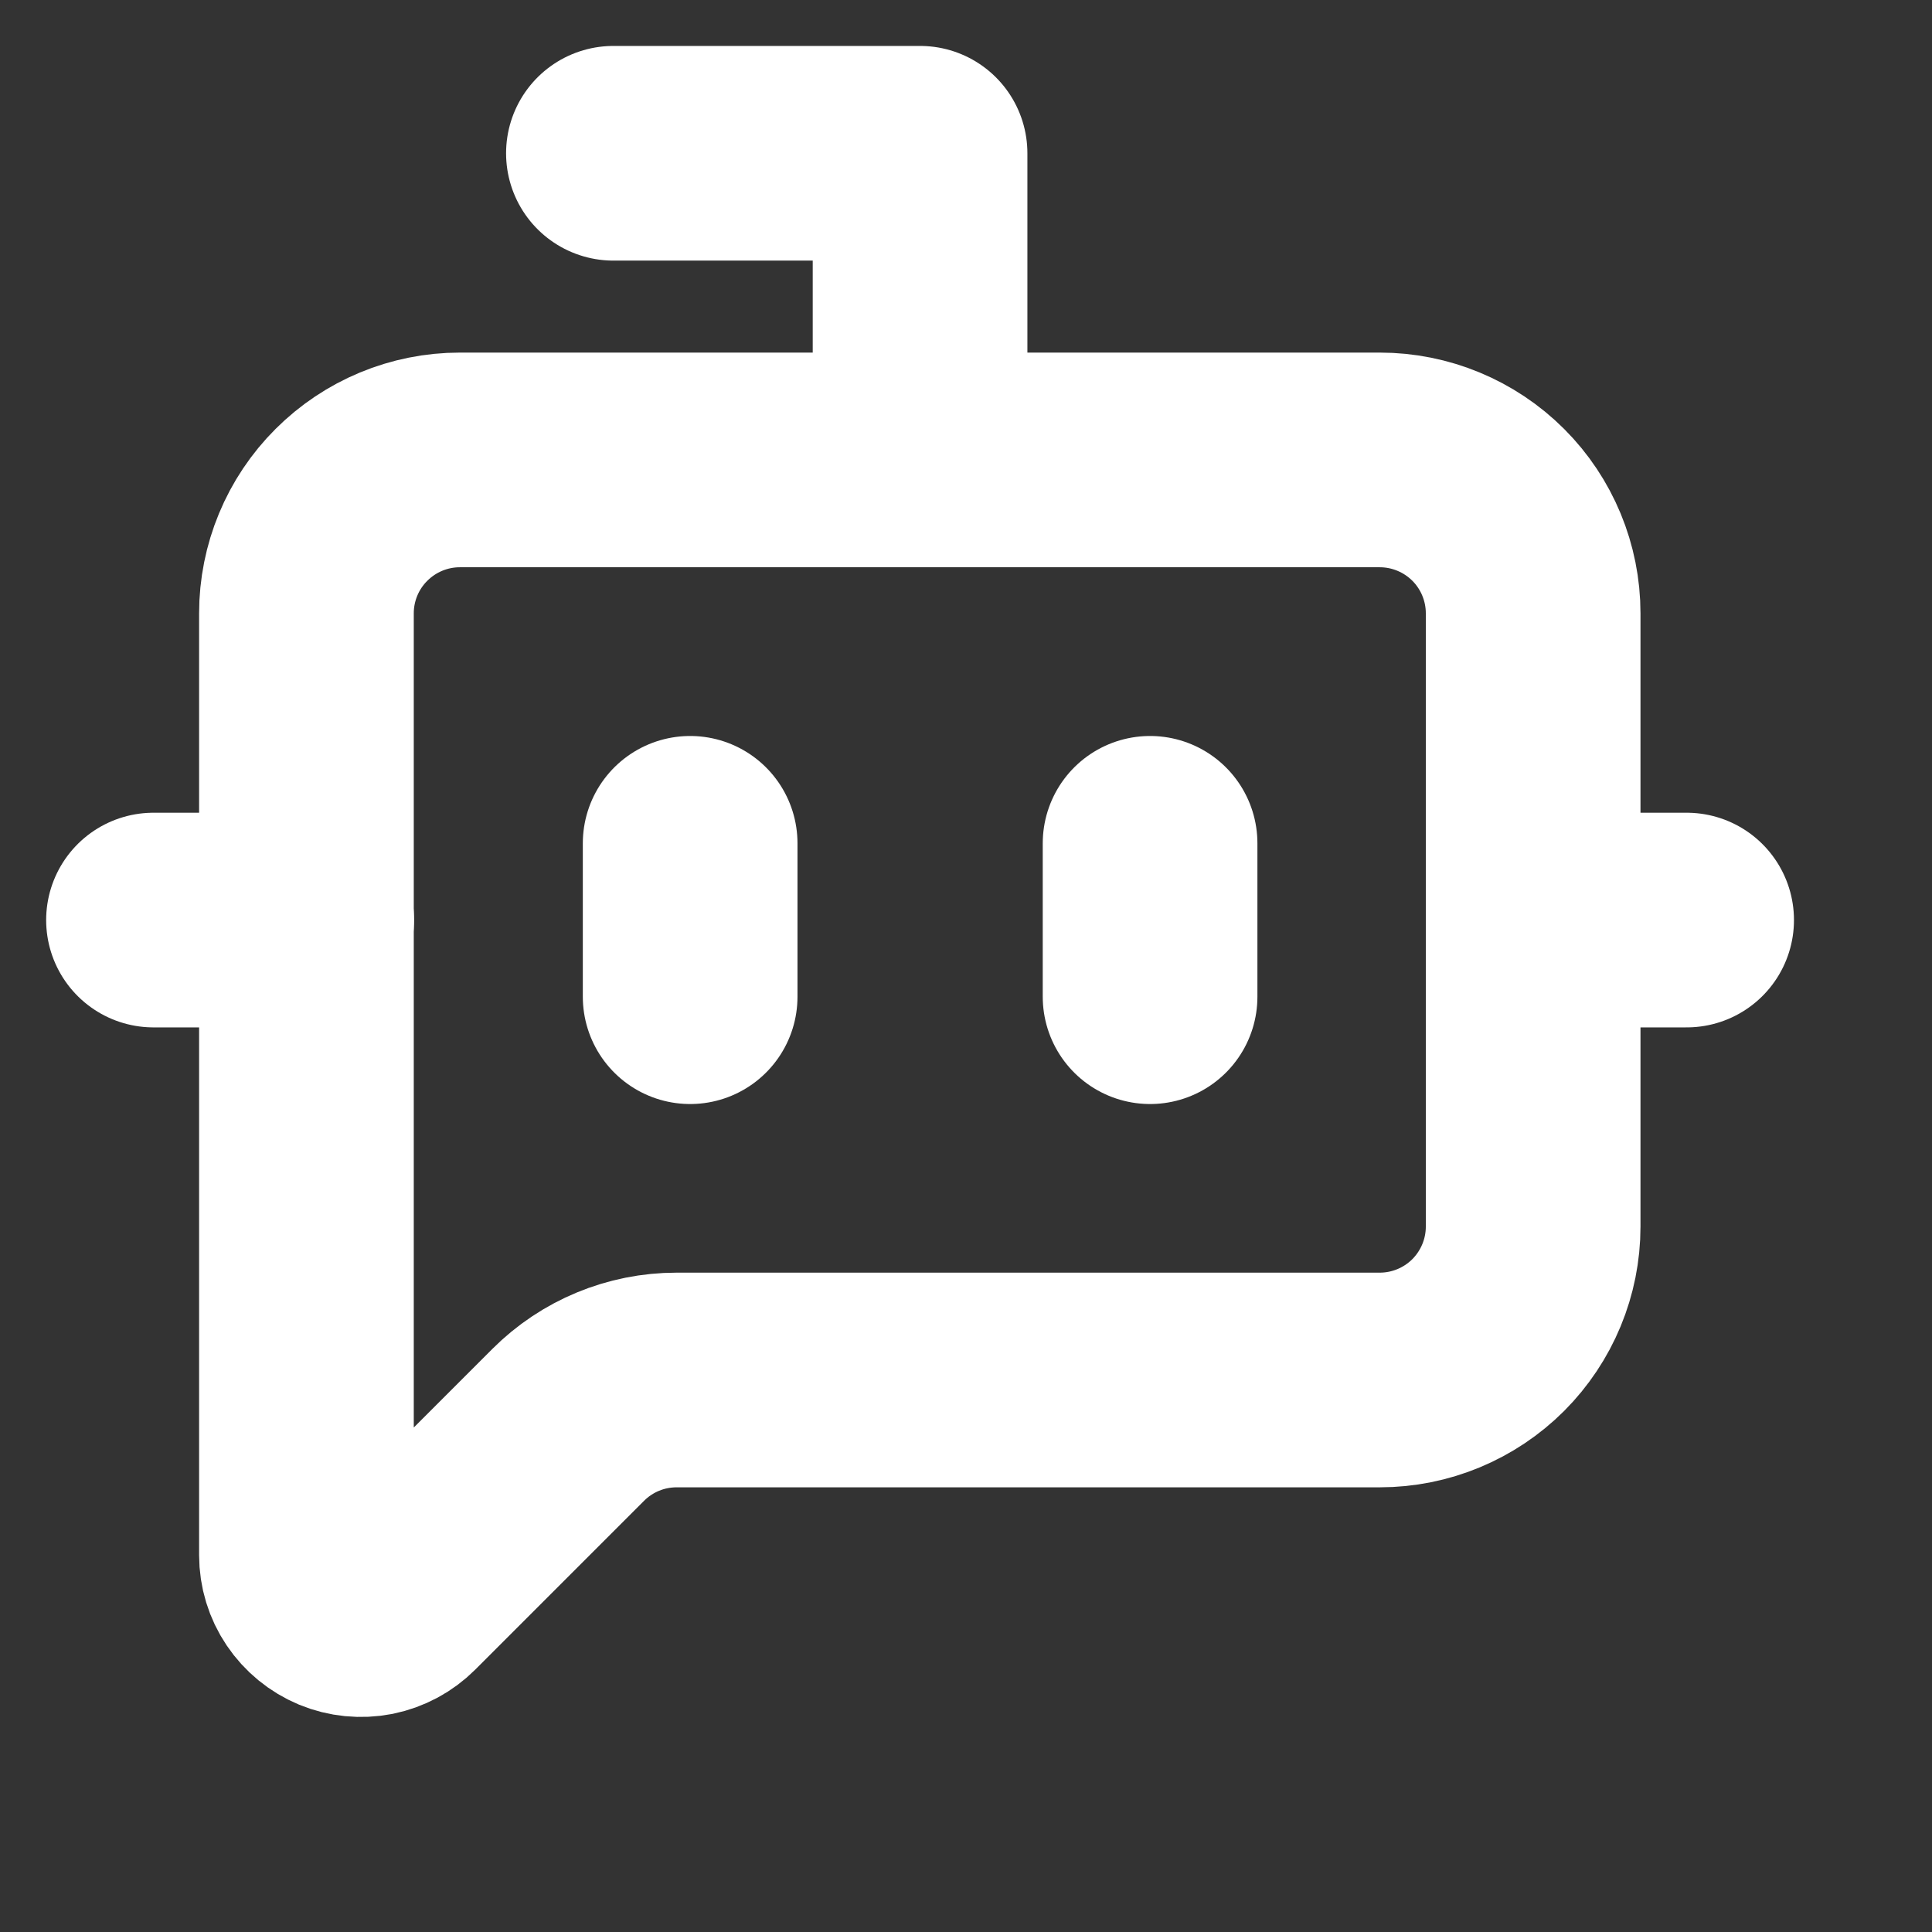
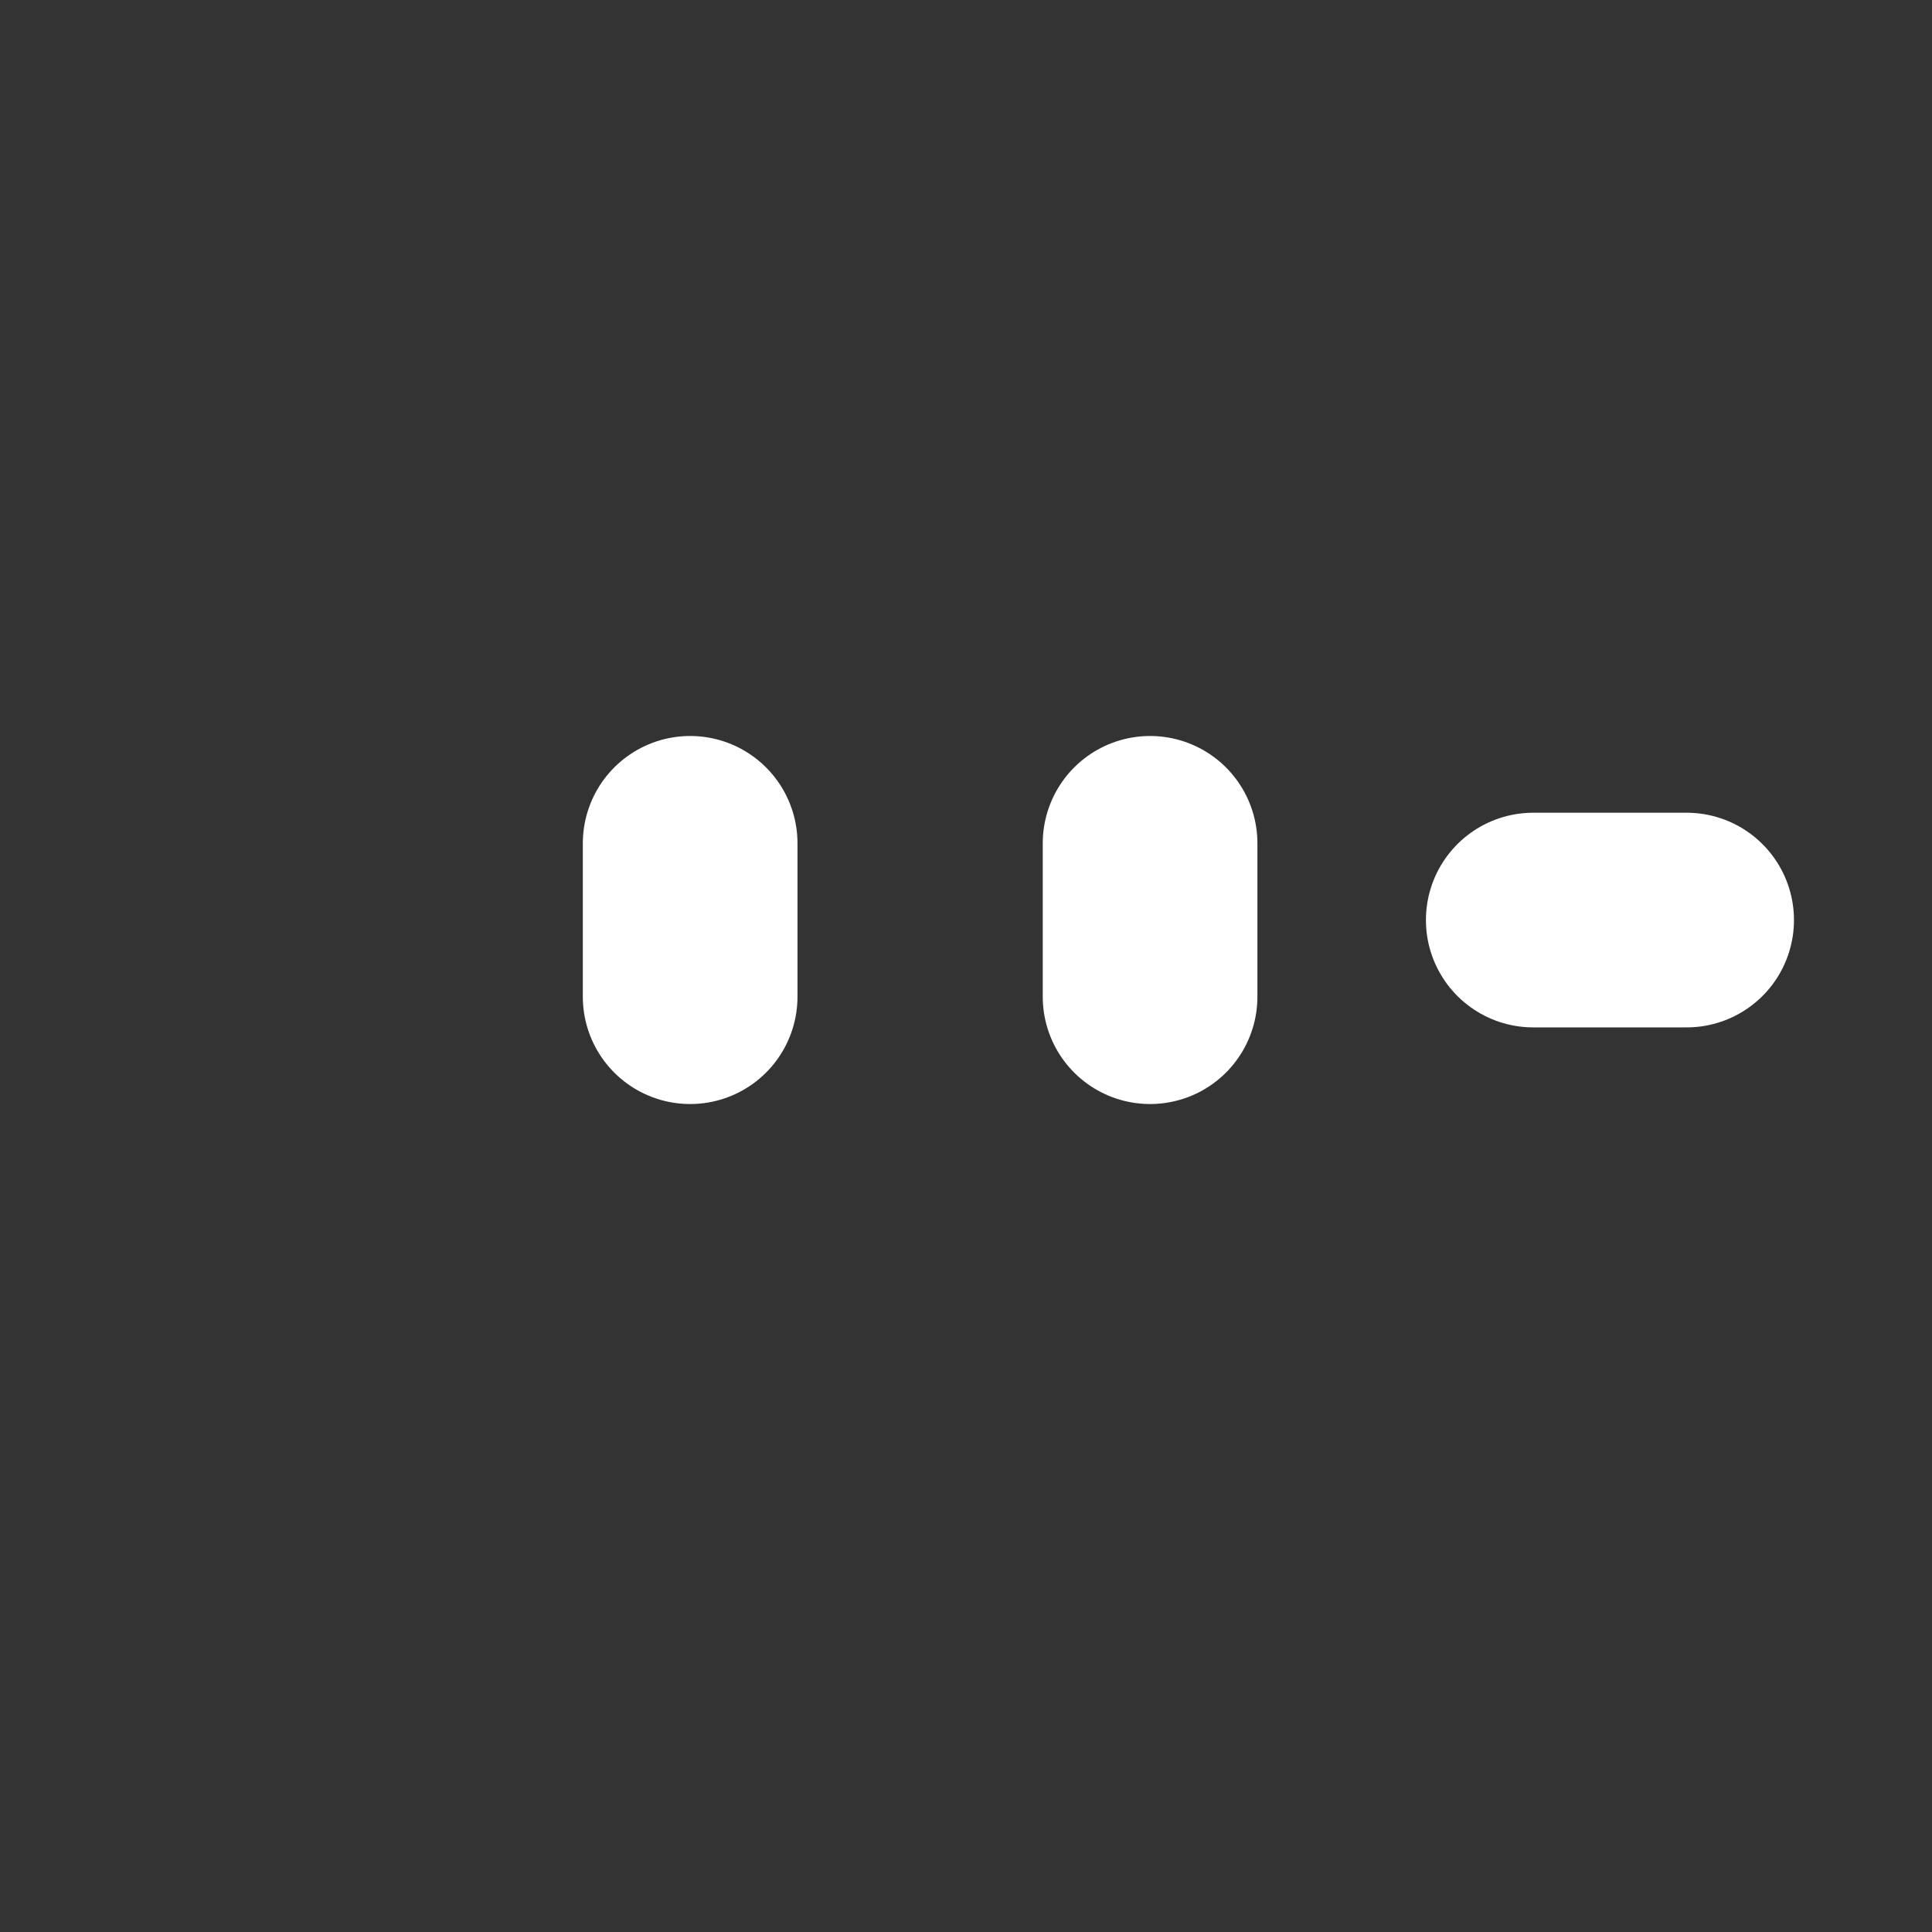
<svg xmlns="http://www.w3.org/2000/svg" width="18" height="18" viewBox="0 0 18 18" fill="none">
  <rect x="0" y="0" width="18" height="18" fill="#333333" stroke="none" />
  <g clip-path="url(#clip0_1_4881)">
-     <path d="M8.572 4.285V1.428H5.715" stroke="white" stroke-width="2" stroke-linecap="round" stroke-linejoin="round" />
    <path d="M10.715 7.857V9.286" stroke="white" stroke-width="2" stroke-linecap="round" stroke-linejoin="round" />
-     <path d="M1.43 8.572H2.858" stroke="white" stroke-width="2" stroke-linecap="round" stroke-linejoin="round" />
    <path d="M14.285 8.572H15.714" stroke="white" stroke-width="2" stroke-linecap="round" stroke-linejoin="round" />
-     <path d="M14.284 11.428C14.284 11.807 14.133 12.17 13.866 12.438C13.598 12.706 13.234 12.857 12.855 12.857H6.304C5.925 12.857 5.562 13.007 5.294 13.275L3.721 14.848C3.65 14.919 3.56 14.967 3.462 14.987C3.363 15.006 3.261 14.996 3.169 14.958C3.076 14.919 2.997 14.854 2.941 14.771C2.885 14.688 2.855 14.59 2.855 14.489V5.714C2.855 5.335 3.006 4.971 3.274 4.704C3.542 4.436 3.905 4.285 4.284 4.285H12.855C13.234 4.285 13.598 4.436 13.866 4.704C14.133 4.971 14.284 5.335 14.284 5.714V11.428Z" stroke="white" stroke-width="2" stroke-linecap="round" stroke-linejoin="round" />
    <path d="M6.43 7.857V9.286" stroke="white" stroke-width="2" stroke-linecap="round" stroke-linejoin="round" />
  </g>
  <defs>
    <clipPath id="clip0_1_4881">
      <rect width="17.143" height="17.143" rx="6" fill="white" />
    </clipPath>
  </defs>
</svg>